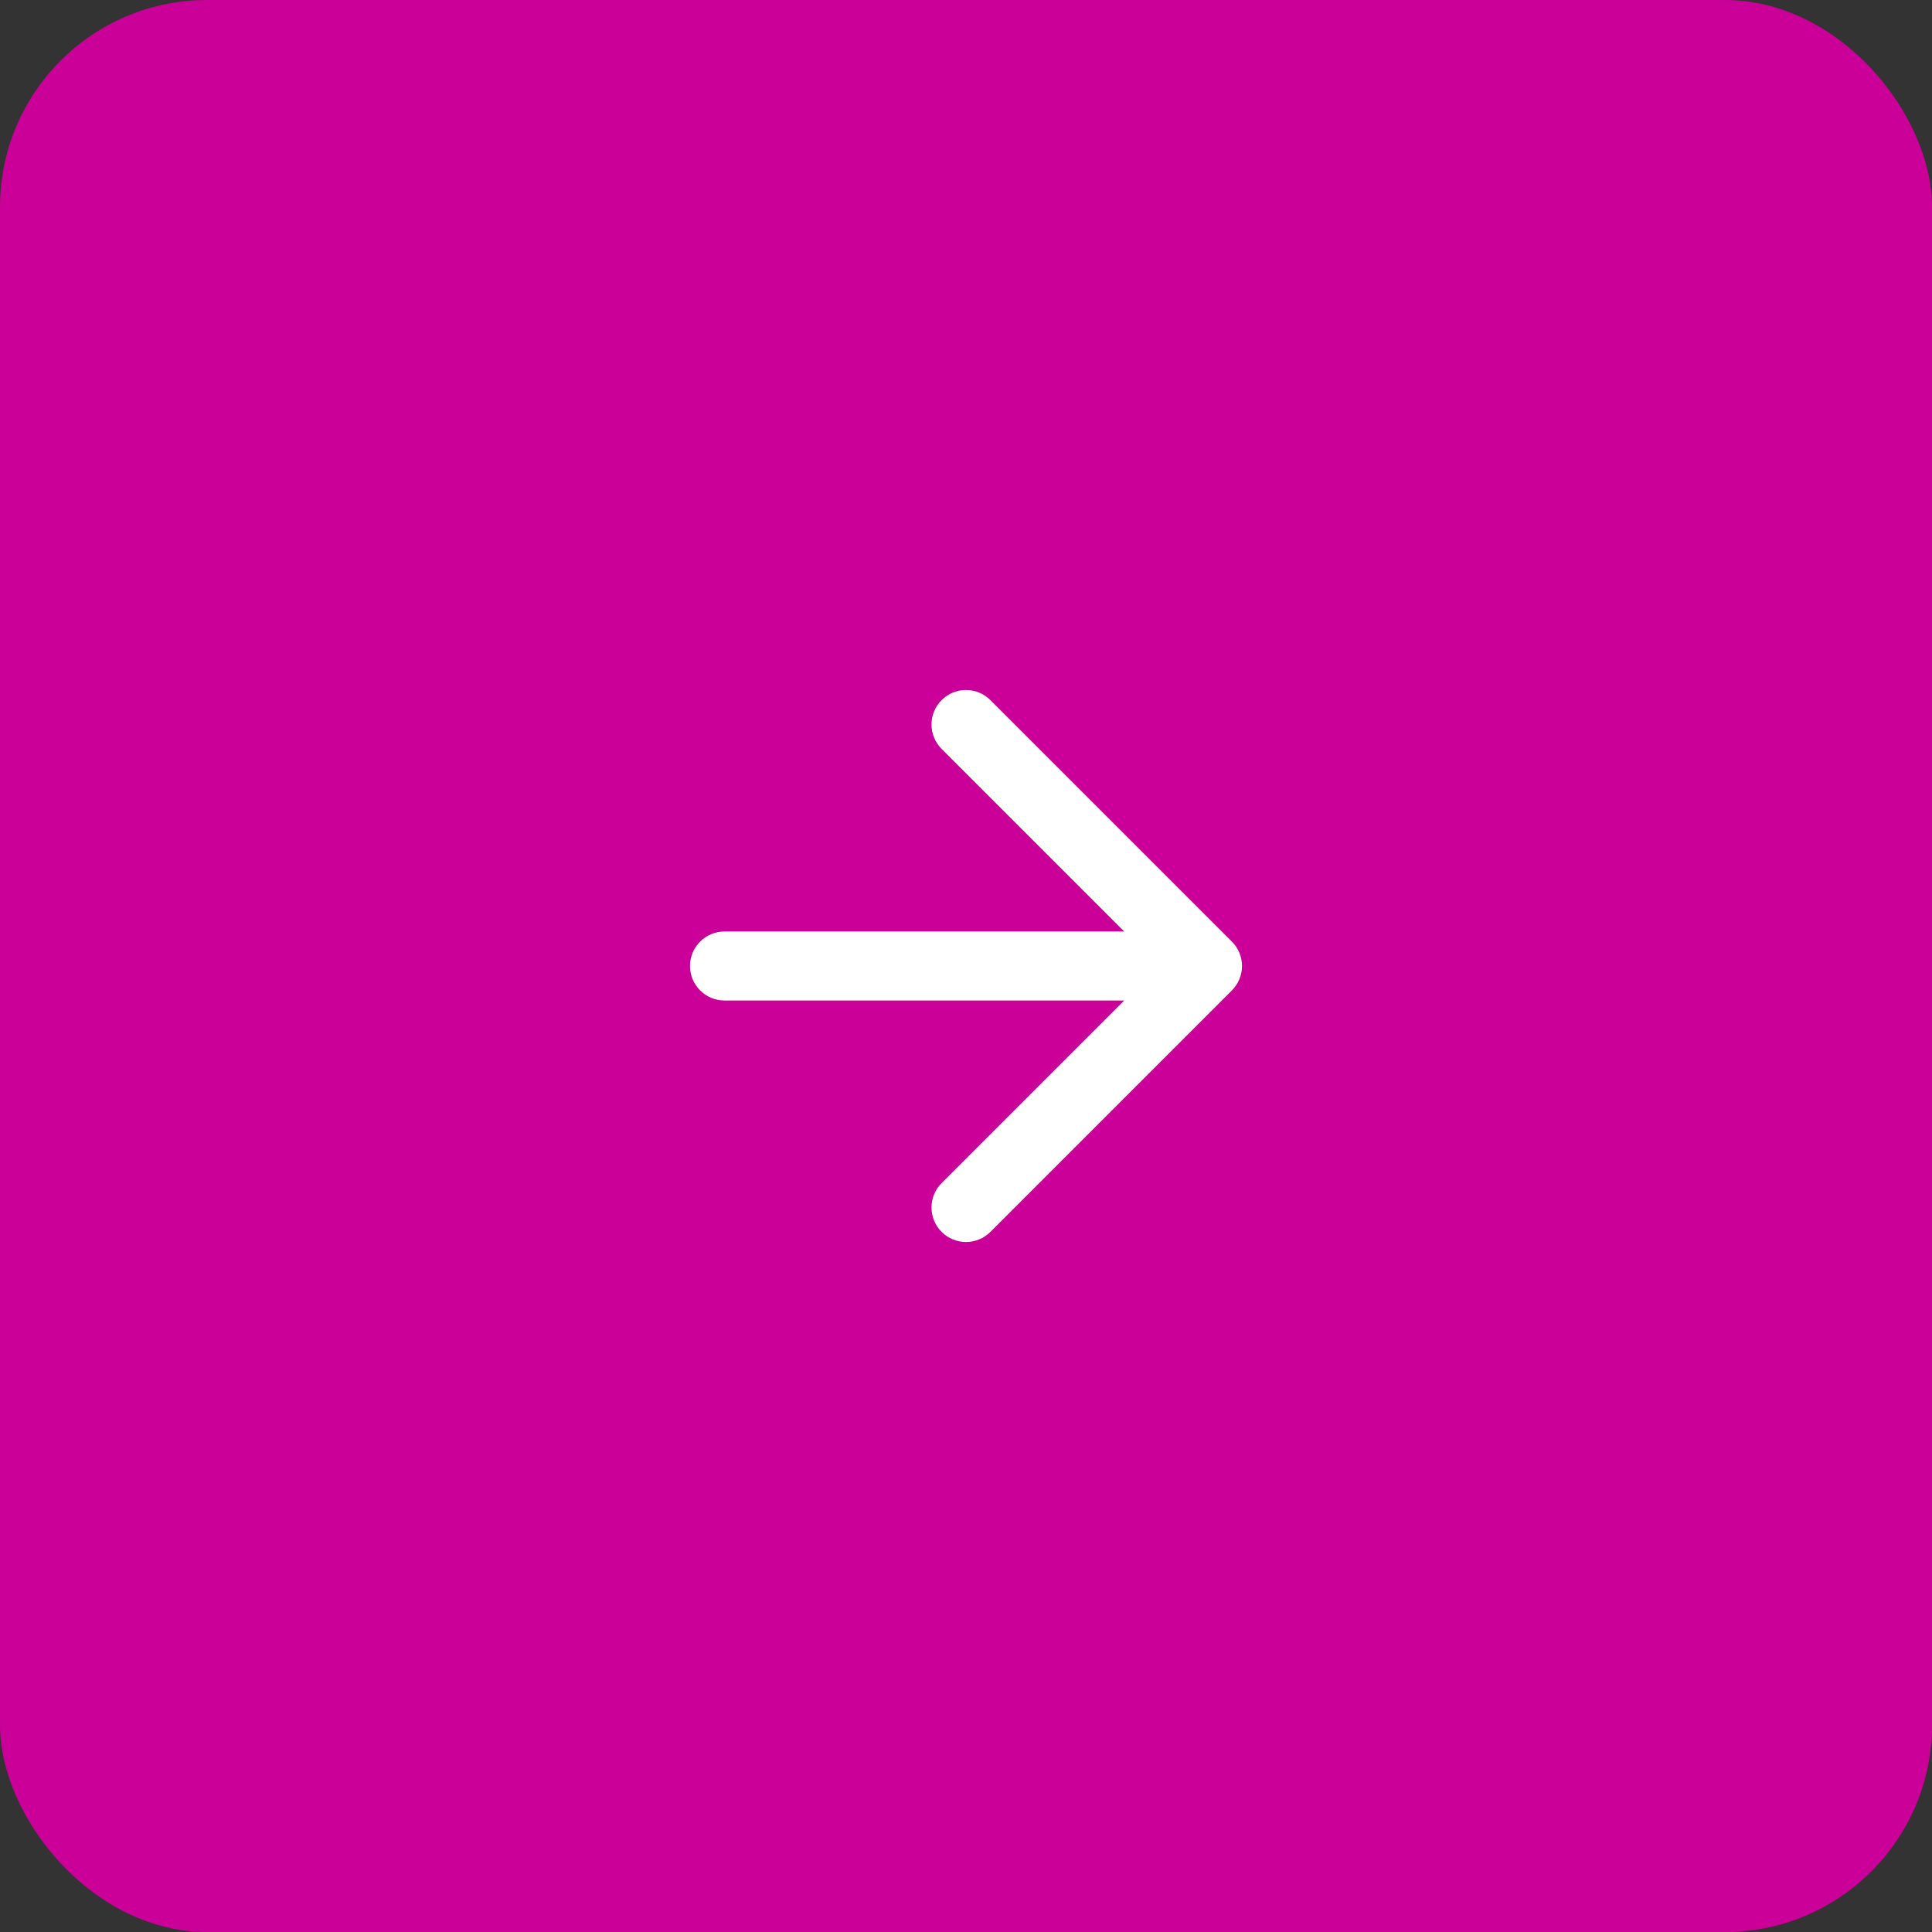
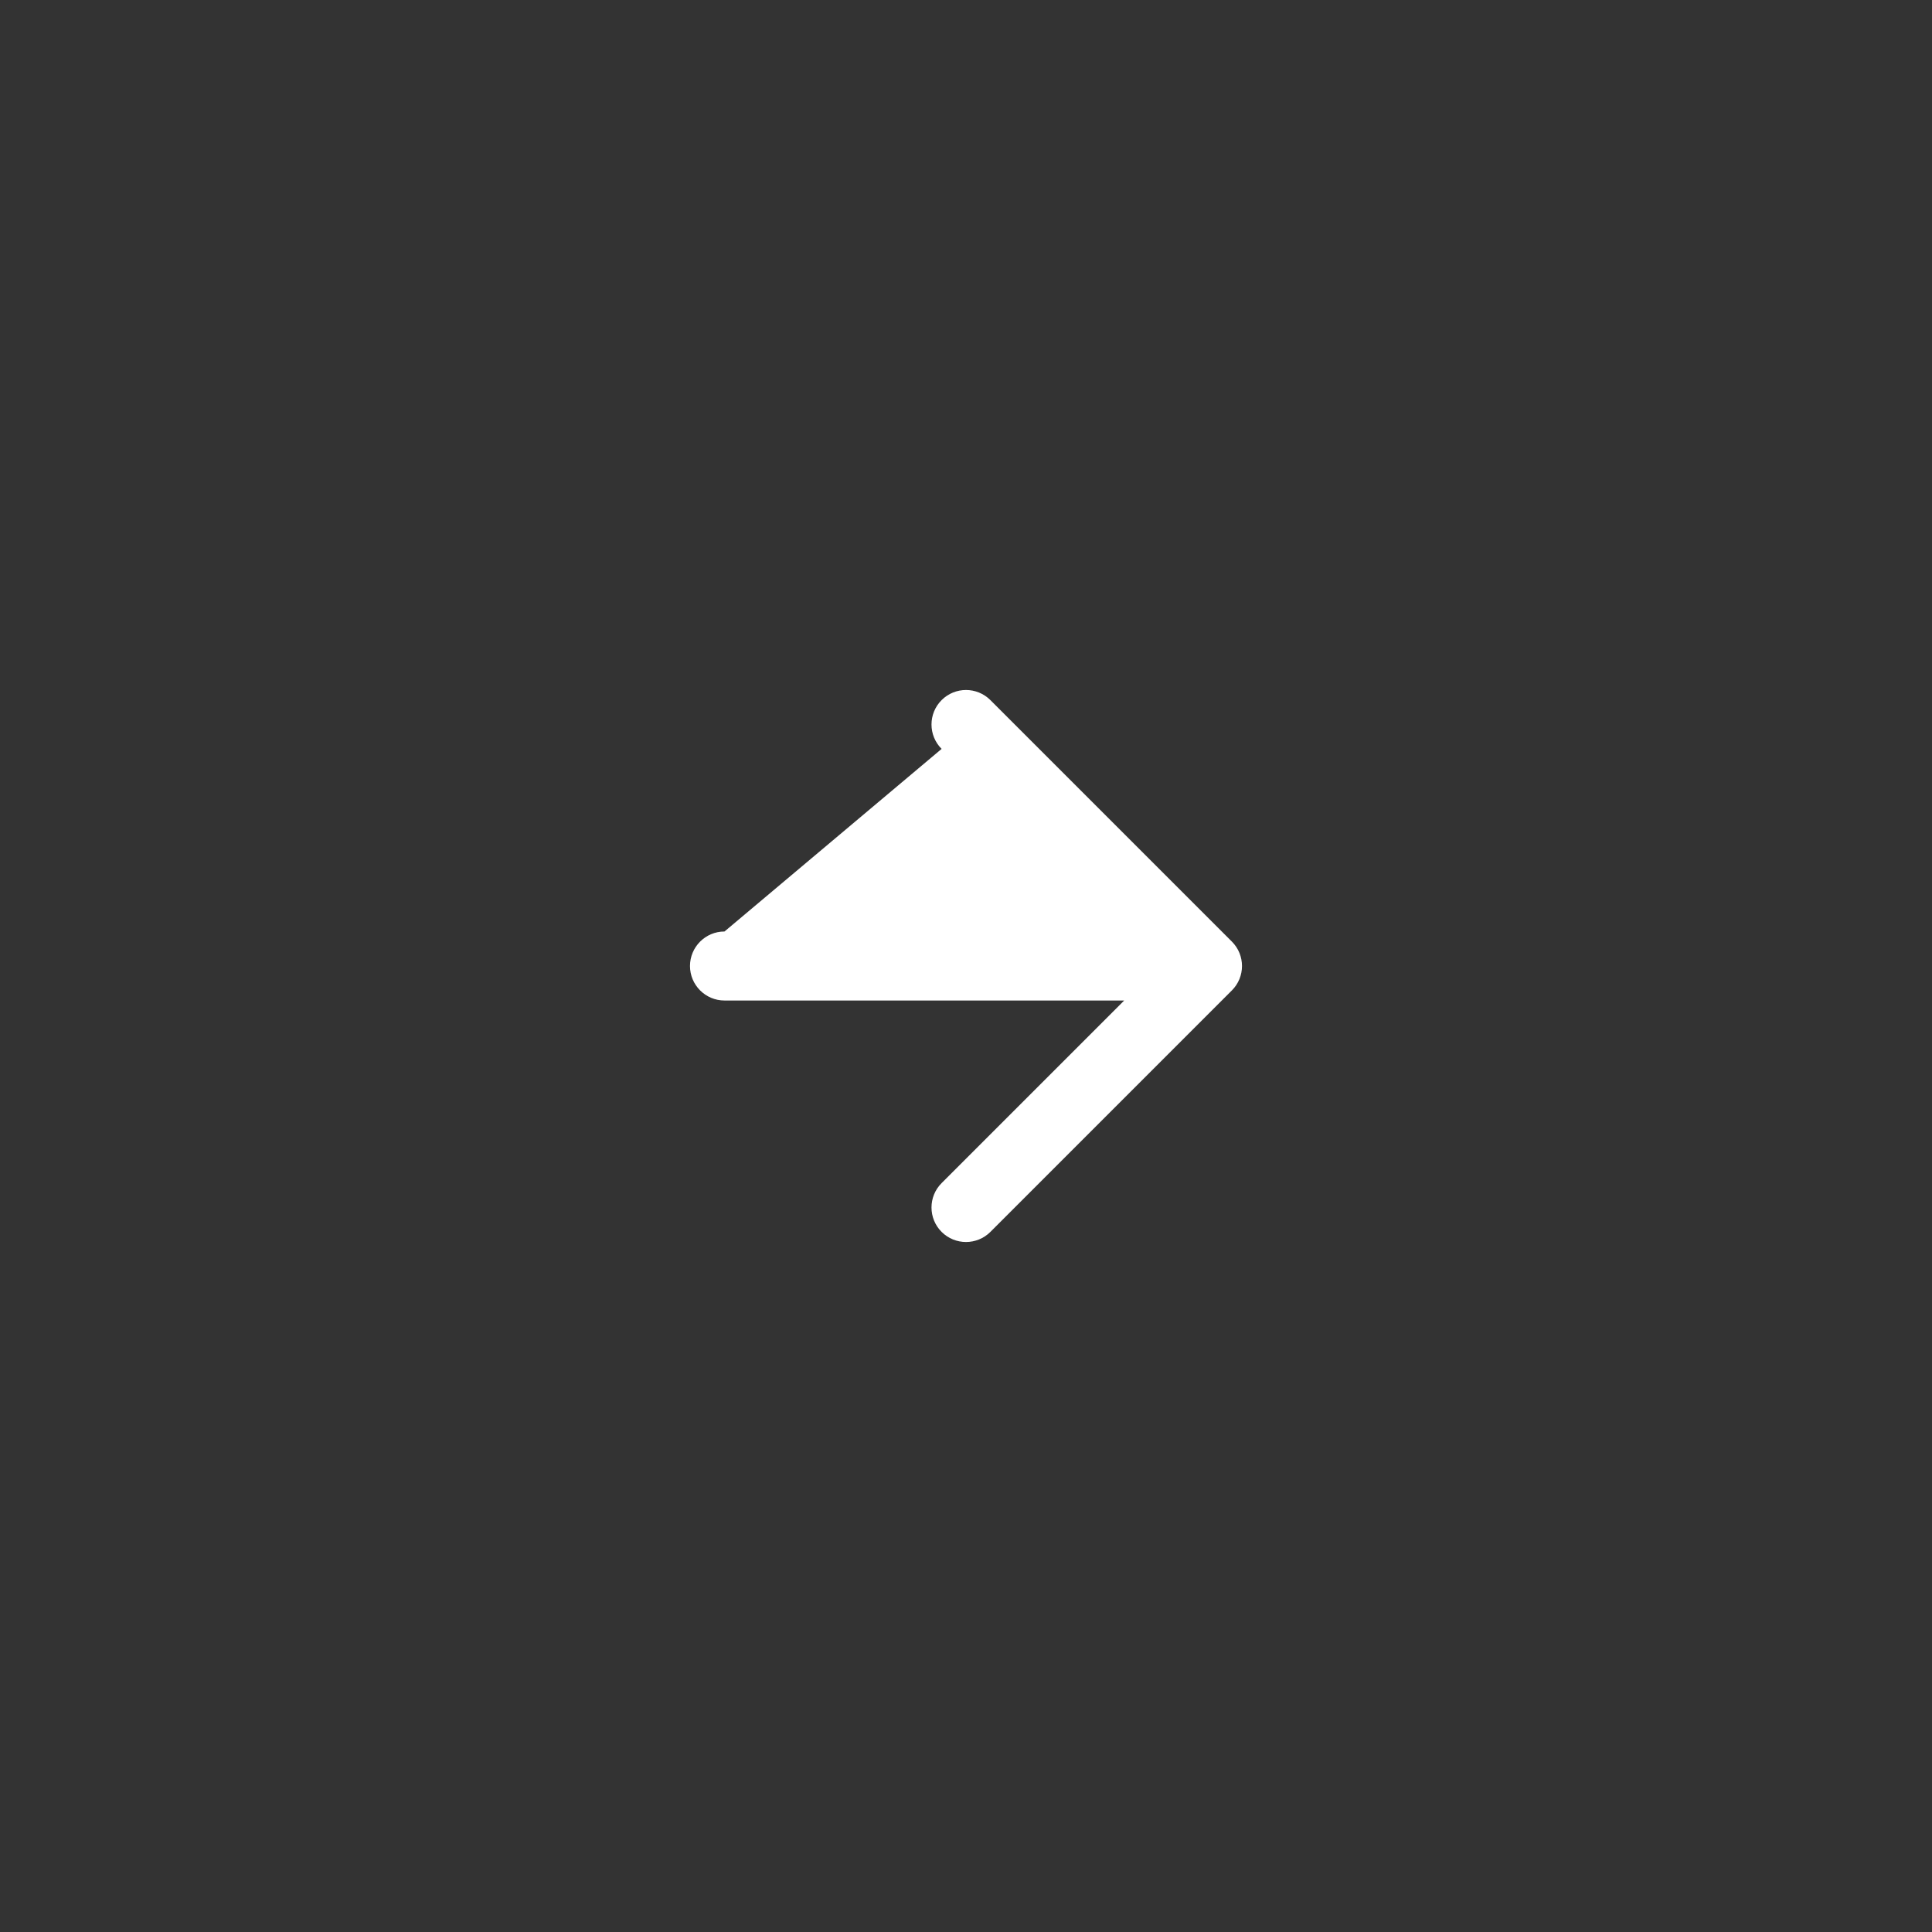
<svg xmlns="http://www.w3.org/2000/svg" width="107" height="107" viewBox="0 0 107 107" fill="none">
  <rect x="0" y="0" width="107" height="107" fill="#333333" stroke="none" />
-   <rect width="107" height="107" rx="11.464" fill="#CB0098" />
-   <path d="M52.149 38.774C52.895 38.028 54.105 38.028 54.851 38.774L68.226 52.149C68.972 52.895 68.972 54.105 68.226 54.851L54.851 68.226C54.105 68.972 52.895 68.972 52.149 68.226C51.403 67.48 51.403 66.27 52.149 65.524L62.262 55.411H40.125C39.07 55.411 38.214 54.555 38.214 53.5C38.214 52.445 39.07 51.589 40.125 51.589H62.262L52.149 41.476C51.403 40.73 51.403 39.52 52.149 38.774Z" fill="white" />
+   <path d="M52.149 38.774C52.895 38.028 54.105 38.028 54.851 38.774L68.226 52.149C68.972 52.895 68.972 54.105 68.226 54.851L54.851 68.226C54.105 68.972 52.895 68.972 52.149 68.226C51.403 67.48 51.403 66.27 52.149 65.524L62.262 55.411H40.125C39.07 55.411 38.214 54.555 38.214 53.5C38.214 52.445 39.07 51.589 40.125 51.589L52.149 41.476C51.403 40.73 51.403 39.52 52.149 38.774Z" fill="white" />
</svg>